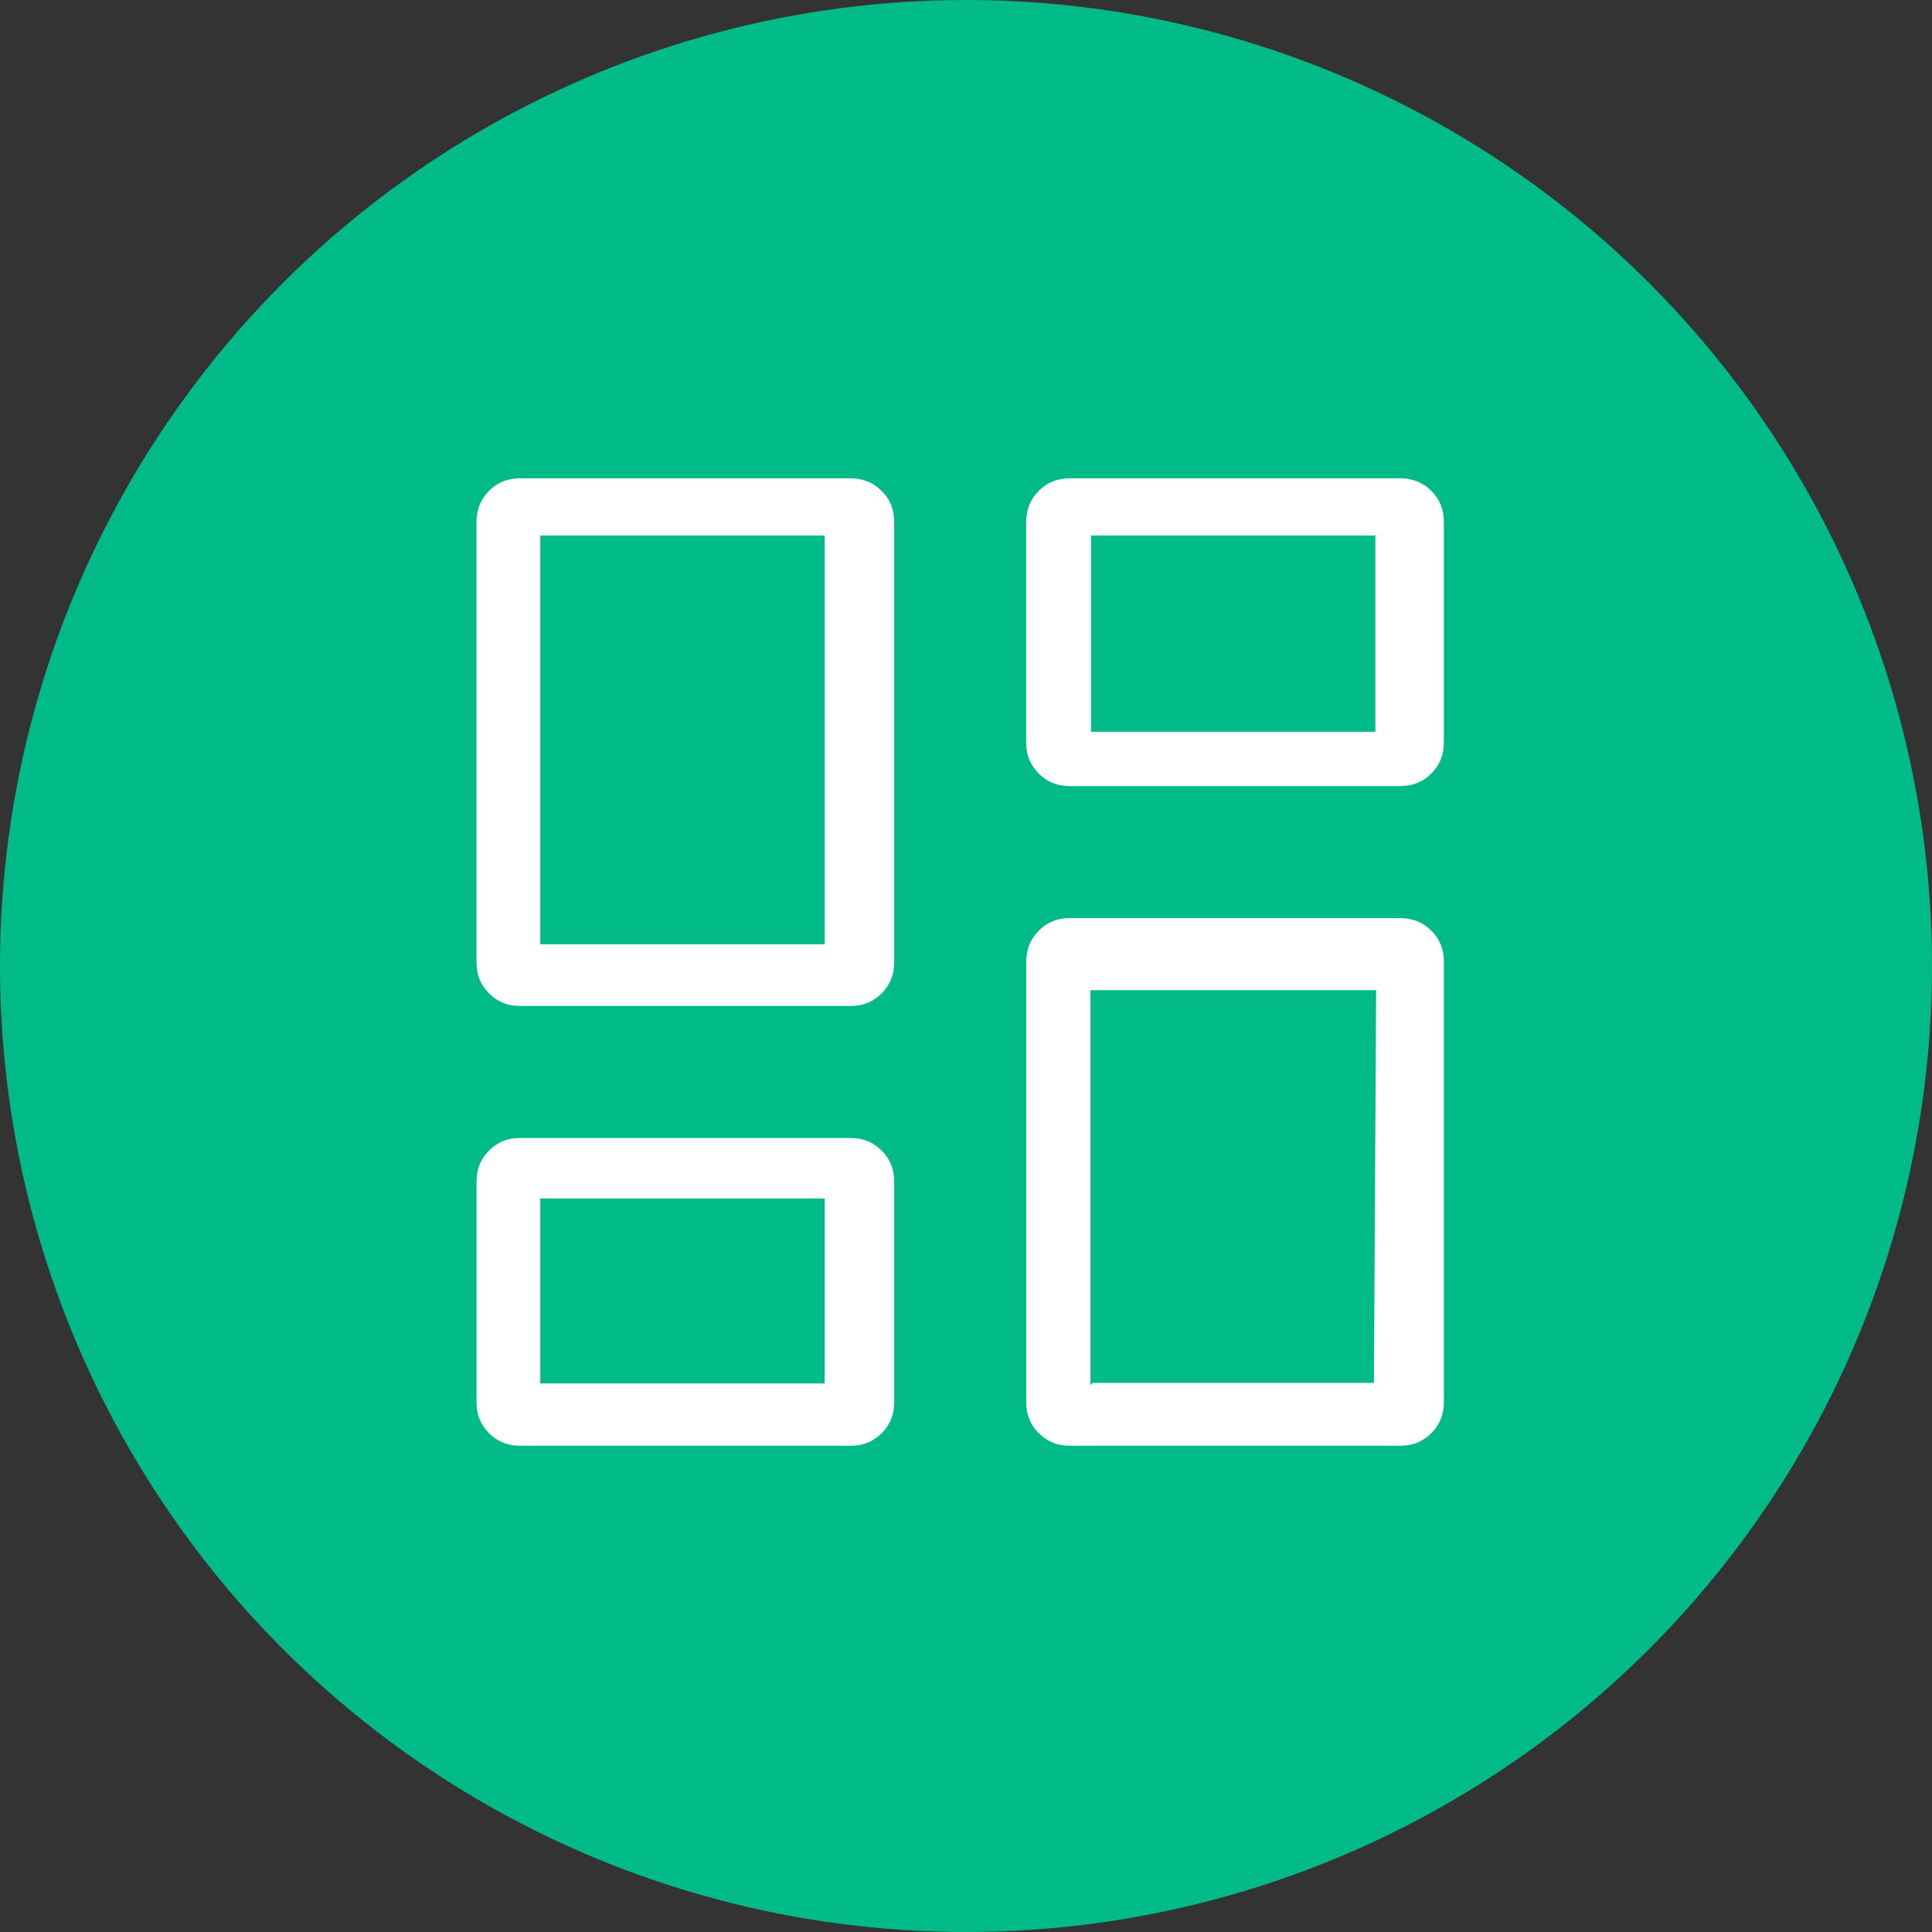
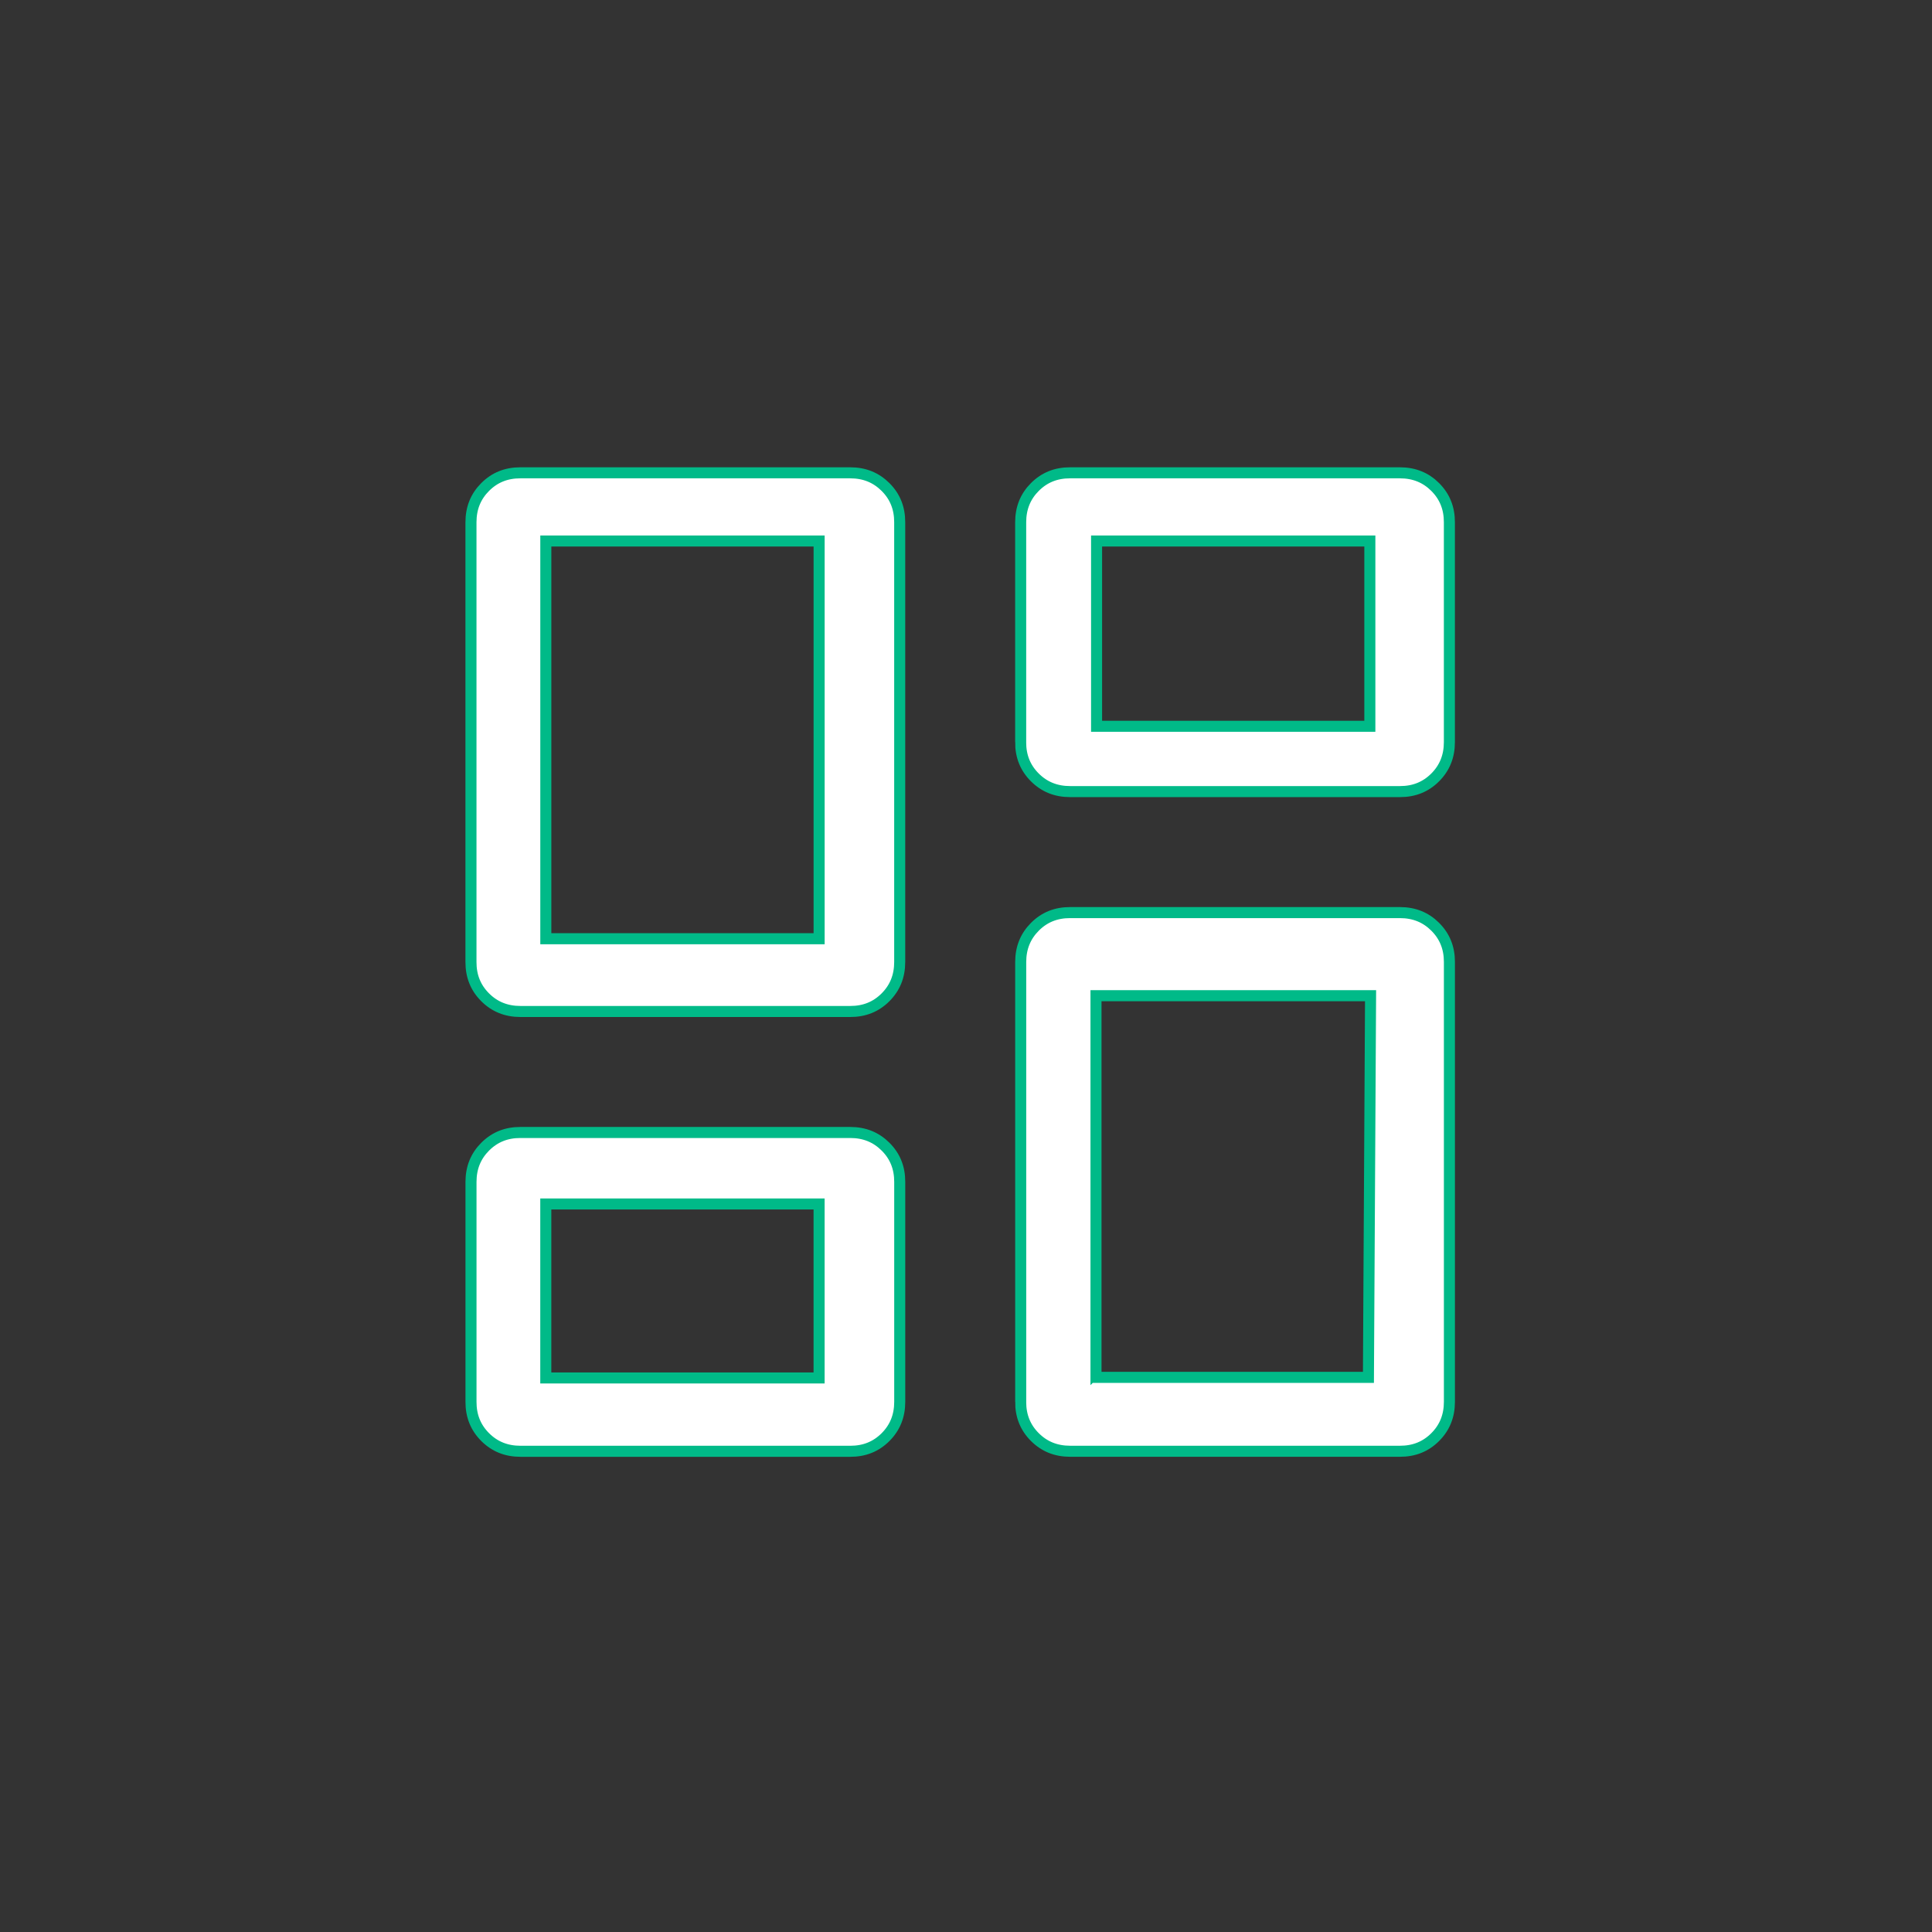
<svg xmlns="http://www.w3.org/2000/svg" width="70" height="70" fill="none">
  <rect width="100%" height="100%" fill="#333333" stroke="none" />
-   <circle cx="35" cy="35" r="35" fill="#00ba88" />
  <path d="M36.981 26.89h0v-7.967c0-.514.172-.936.515-1.279s.764-.514 1.276-.513h0 11.95c.514 0 .936.172 1.279.515s.514.764.513 1.276h0v7.967c0 .514-.172.936-.515 1.279s-.764.514-1.276.513h-.001-11.95c-.514 0-.936-.172-1.279-.515s-.514-.764-.513-1.276zm-19.917 7.967h0V18.923c0-.514.172-.936.515-1.279s.764-.514 1.276-.513h0 11.951c.514 0 .935.172 1.279.515s.514.764.513 1.276h0v15.934c0 .514-.172.936-.515 1.279s-.764.514-1.276.513h0-11.951c-.514 0-.936-.172-1.279-.515s-.514-.764-.513-1.276zm19.918 15.934h0V34.857c0-.514.172-.935.515-1.279s.764-.514 1.276-.513h0 11.95c.514 0 .936.172 1.279.515s.514.764.513 1.276h0v15.934c0 .514-.172.936-.515 1.279s-.764.514-1.276.513h-.001-11.95c-.514 0-.936-.172-1.279-.515s-.514-.764-.513-1.276zm-19.917 0h0v-7.967c0-.514.172-.936.515-1.279s.764-.514 1.276-.513h0 11.951c.514 0 .935.172 1.279.515s.514.764.513 1.276v.001 7.967c0 .514-.172.936-.515 1.279s-.764.514-1.276.513h0-11.951c-.514 0-.936-.172-1.279-.515s-.514-.764-.513-1.276zm2.711-16.979v.2h.2 9.502.2v-.2-14.01-.2h-.2-9.502-.2v.2 14.01zM39.71 49.704v.2h.2 9.472.199l.001-.199.075-13.428.001-.201h-.201-4.709-4.838-.2v.2 13.428zm.021-23.59v.2h.2 9.501.2v-.2-6.312-.2h-.2-9.501-.2v.2 6.312zM19.775 49.726v.2h.2 9.502.2v-.2-5.904-.2h-.2-9.502-.2v.2 5.904z" fill="#fff" stroke="#00ba88" stroke-width=".4" />
</svg>